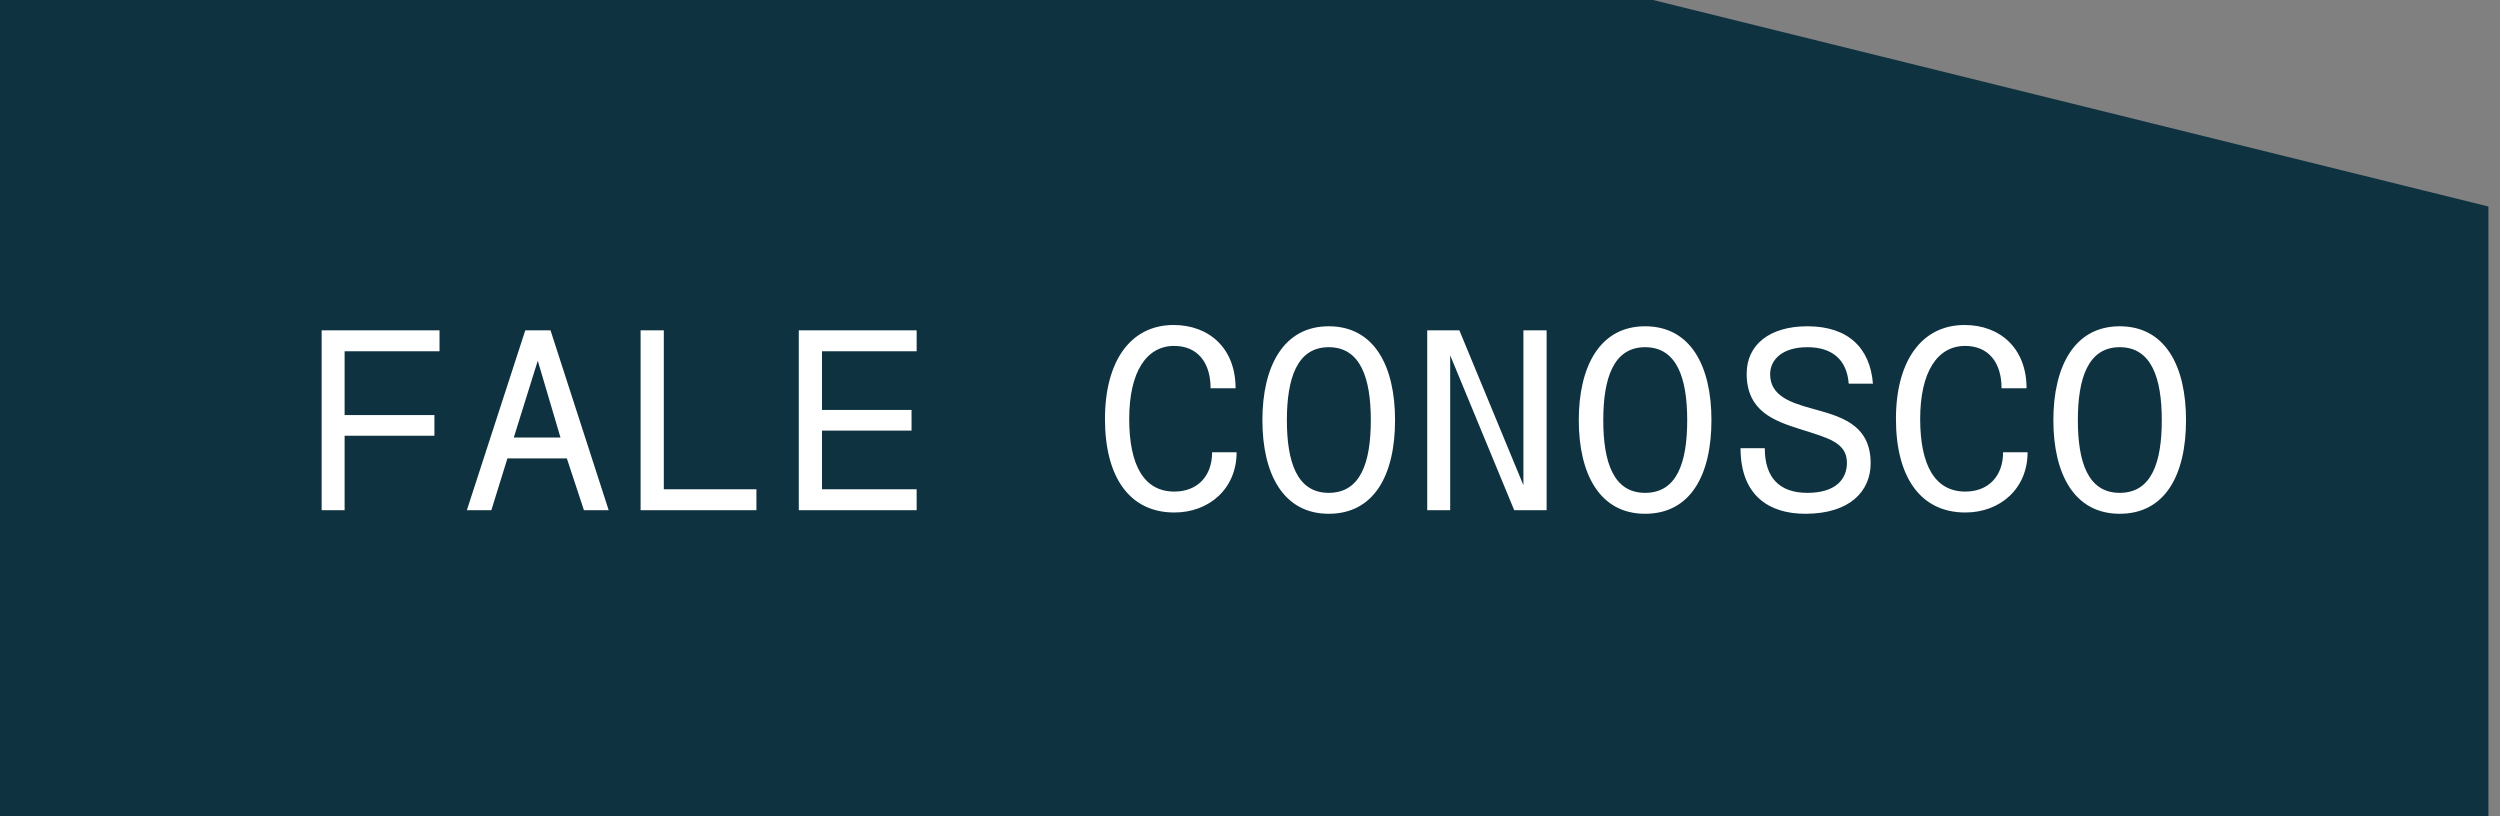
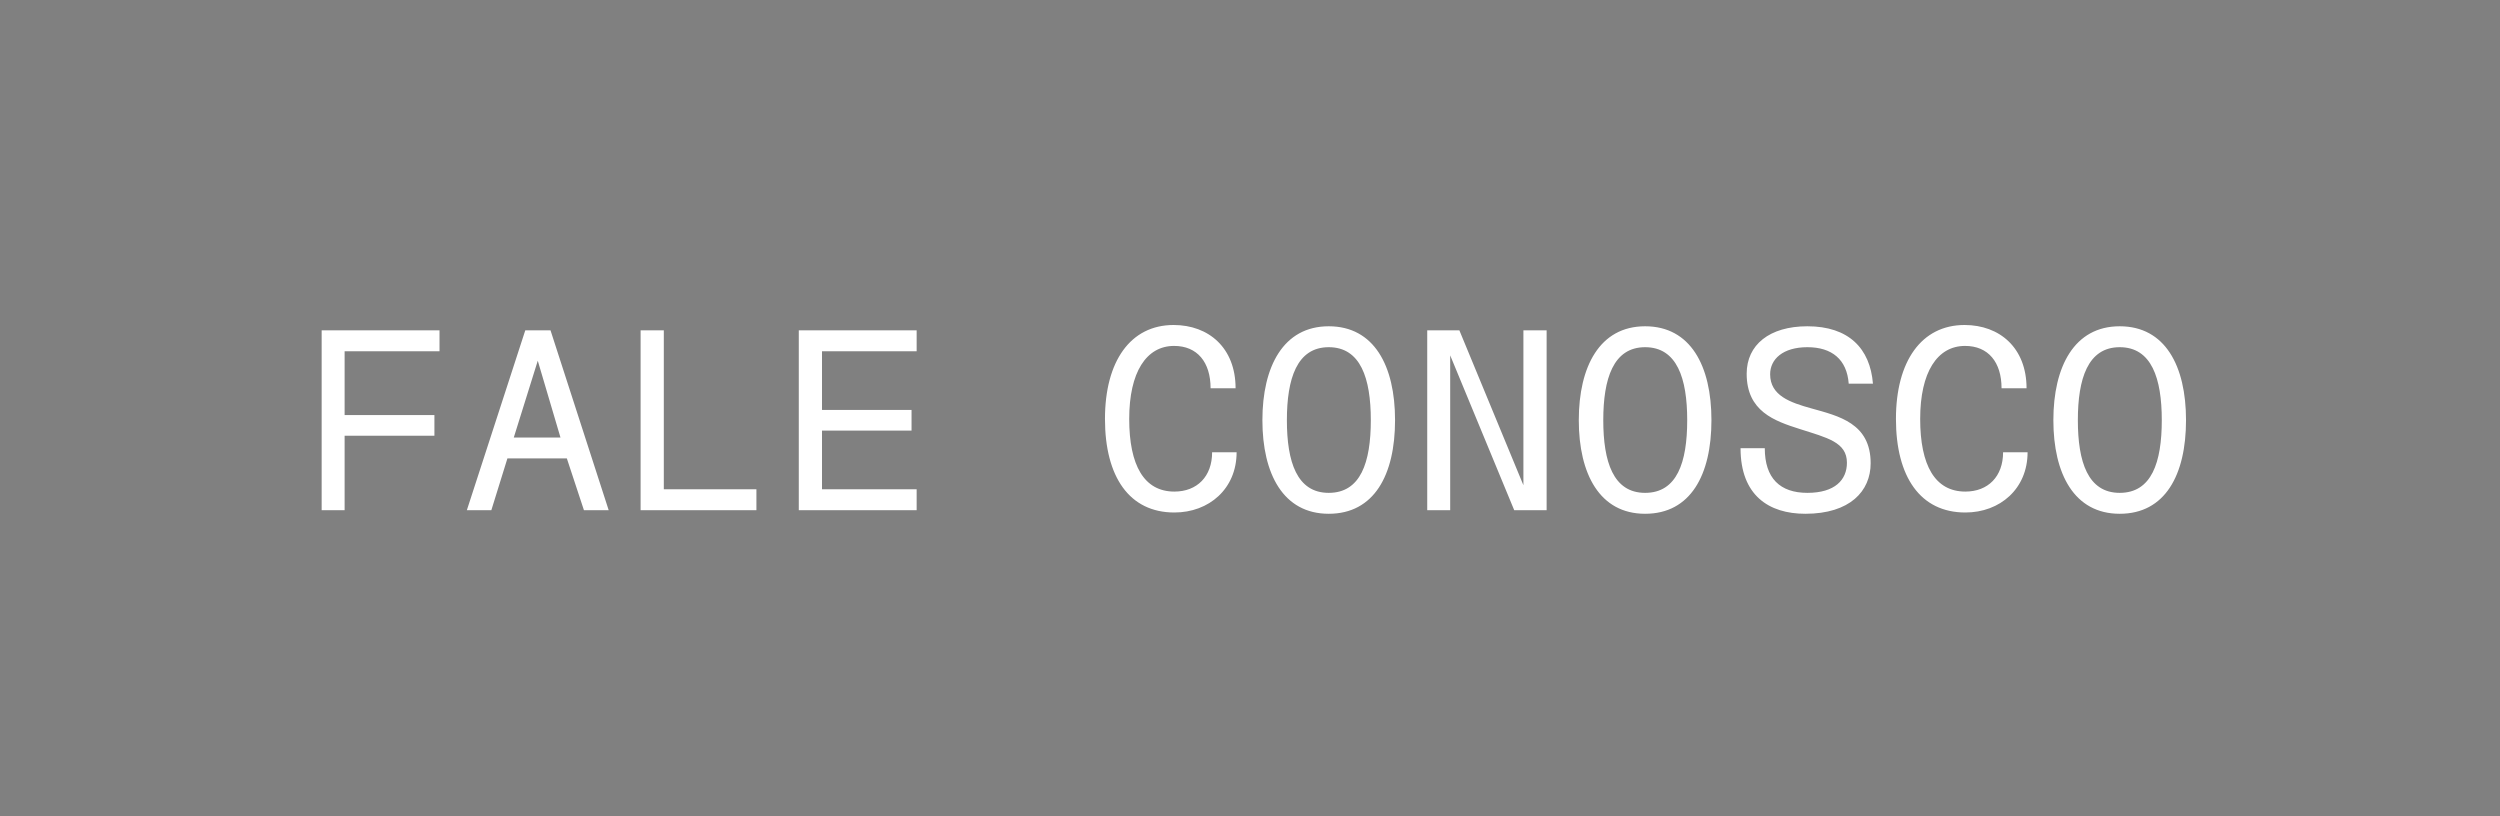
<svg xmlns="http://www.w3.org/2000/svg" width="196" height="64" viewBox="0 0 196 64" fill="none">
  <rect x="0" y="0" width="196" height="64" fill="#808080" stroke="none" />
-   <path d="M0 0V63.98H195.09V16.19L129.598 0H0Z" fill="#0E3240" />
  <path d="M25.218 40V25.9H34.458V27.54H27.018V32.54H34.058V34.16H27.018V40H25.218ZM36.601 40L41.181 25.9H43.161L47.721 40H45.781L44.441 35.94H39.781L38.521 40H36.601ZM40.281 34.3H43.941L42.161 28.28L40.281 34.3ZM50.223 40V25.9H52.043V38.36H59.303V40H50.223ZM62.625 40V25.9H71.865V27.54H64.445V32.14H71.465V33.76H64.445V38.36H71.865V40H62.625ZM96.95 35.46C96.95 38.32 94.79 40.18 92.07 40.18C88.55 40.18 86.63 37.4 86.63 32.84C86.63 28.32 88.63 25.48 92.01 25.48C94.77 25.48 96.87 27.28 96.87 30.44H94.91C94.91 28.4 93.87 27.12 92.05 27.12C89.87 27.12 88.53 29.18 88.53 32.84C88.53 36.48 89.69 38.54 92.07 38.54C93.85 38.54 95.03 37.36 95.03 35.46H96.95ZM104.172 40.28C100.612 40.28 98.972 37.16 98.972 32.94C98.972 28.74 100.612 25.58 104.172 25.58C107.732 25.58 109.372 28.68 109.372 32.94C109.372 37.24 107.732 40.28 104.172 40.28ZM104.172 38.64C106.672 38.64 107.472 36.26 107.472 32.94C107.472 29.66 106.672 27.22 104.172 27.22C101.672 27.22 100.892 29.7 100.892 32.94C100.892 36.2 101.672 38.64 104.172 38.64ZM111.895 40V25.9H114.415L119.435 38.04V25.9H121.255V40H118.715L113.695 27.86V40H111.895ZM128.977 40.28C125.417 40.28 123.777 37.16 123.777 32.94C123.777 28.74 125.417 25.58 128.977 25.58C132.537 25.58 134.177 28.68 134.177 32.94C134.177 37.24 132.537 40.28 128.977 40.28ZM128.977 38.64C131.477 38.64 132.277 36.26 132.277 32.94C132.277 29.66 131.477 27.22 128.977 27.22C126.477 27.22 125.697 29.7 125.697 32.94C125.697 36.2 126.477 38.64 128.977 38.64ZM141.539 40.28C138.679 40.28 136.459 38.84 136.459 35.14H138.359C138.359 37.5 139.559 38.64 141.699 38.64C143.859 38.64 144.799 37.62 144.799 36.28C144.799 34.66 143.239 34.32 141.119 33.64C139.099 33 136.939 32.24 136.939 29.3C136.939 27.04 138.719 25.58 141.699 25.58C144.939 25.58 146.619 27.32 146.839 30.08H144.939C144.799 28.18 143.619 27.22 141.699 27.22C139.779 27.22 138.779 28.16 138.779 29.34C138.779 31.02 140.359 31.56 142.019 32.02C144.159 32.62 146.659 33.18 146.659 36.32C146.659 38.5 145.039 40.28 141.539 40.28ZM158.962 35.46C158.962 38.32 156.802 40.18 154.082 40.18C150.562 40.18 148.642 37.4 148.642 32.84C148.642 28.32 150.642 25.48 154.022 25.48C156.782 25.48 158.882 27.28 158.882 30.44H156.922C156.922 28.4 155.882 27.12 154.062 27.12C151.882 27.12 150.542 29.18 150.542 32.84C150.542 36.48 151.702 38.54 154.082 38.54C155.862 38.54 157.042 37.36 157.042 35.46H158.962ZM166.184 40.28C162.624 40.28 160.984 37.16 160.984 32.94C160.984 28.74 162.624 25.58 166.184 25.58C169.744 25.58 171.384 28.68 171.384 32.94C171.384 37.24 169.744 40.28 166.184 40.28ZM166.184 38.64C168.684 38.64 169.484 36.26 169.484 32.94C169.484 29.66 168.684 27.22 166.184 27.22C163.684 27.22 162.904 29.7 162.904 32.94C162.904 36.2 163.684 38.64 166.184 38.64Z" fill="white" />
</svg>